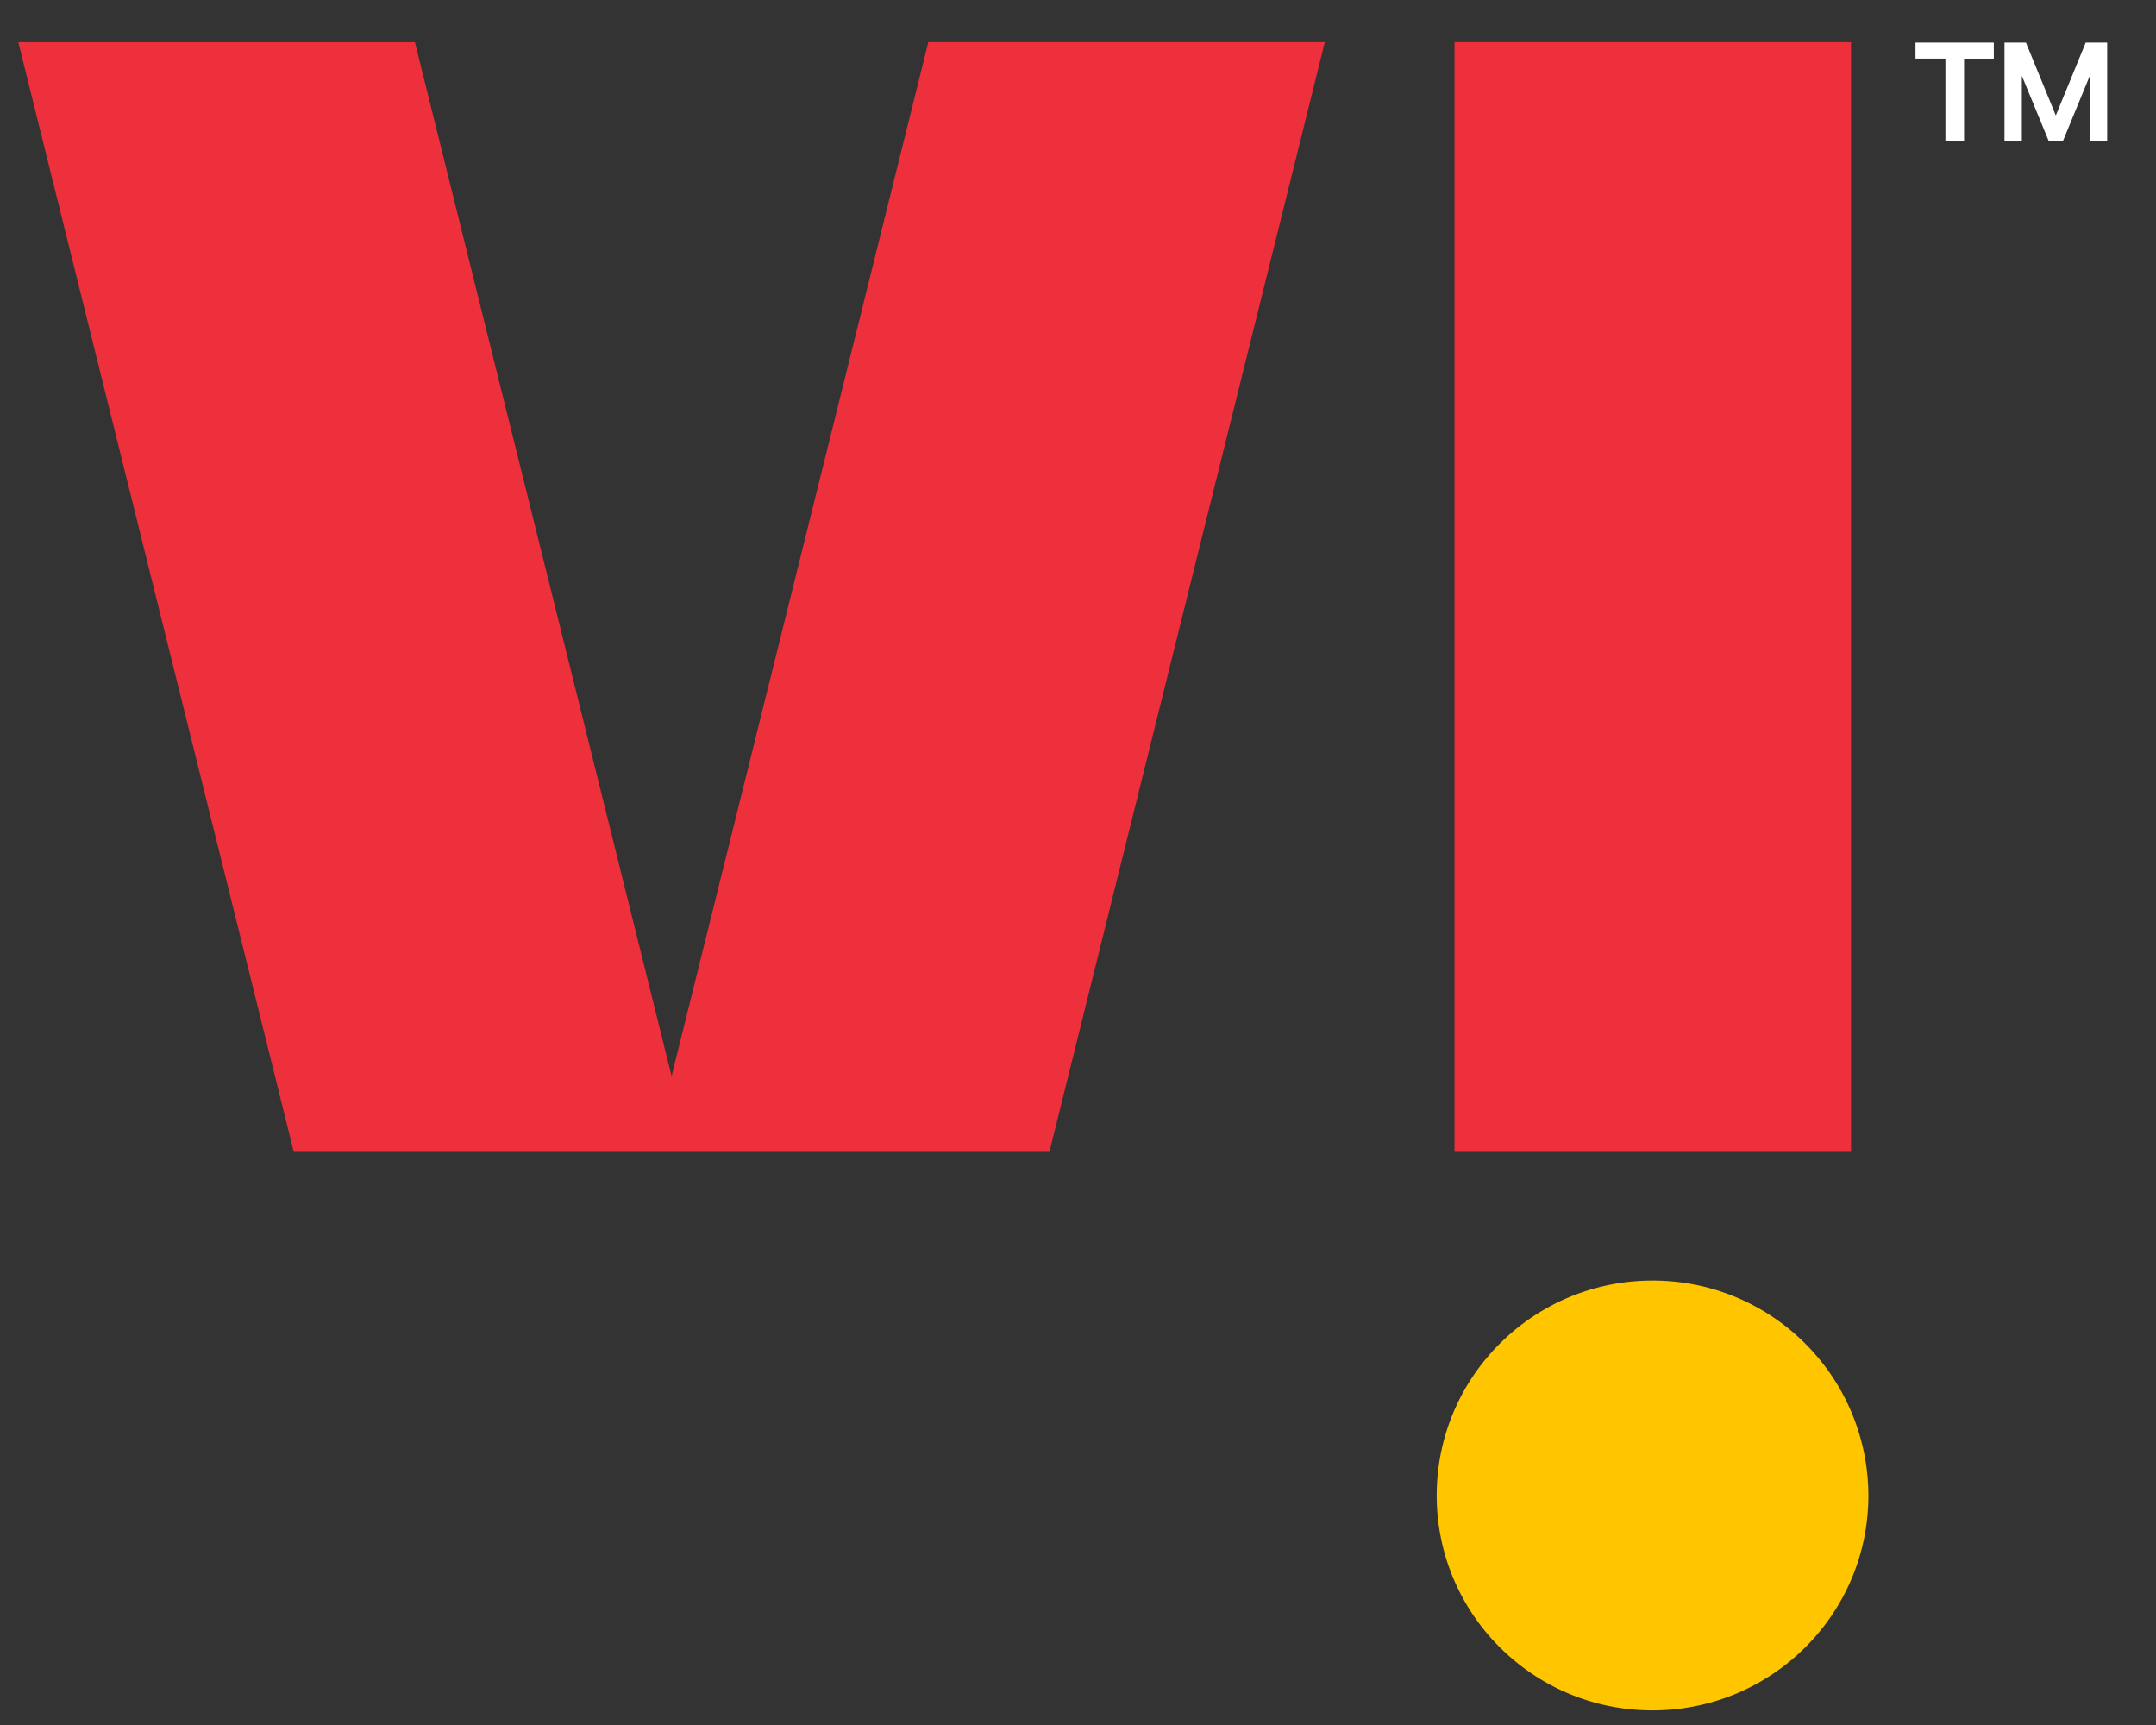
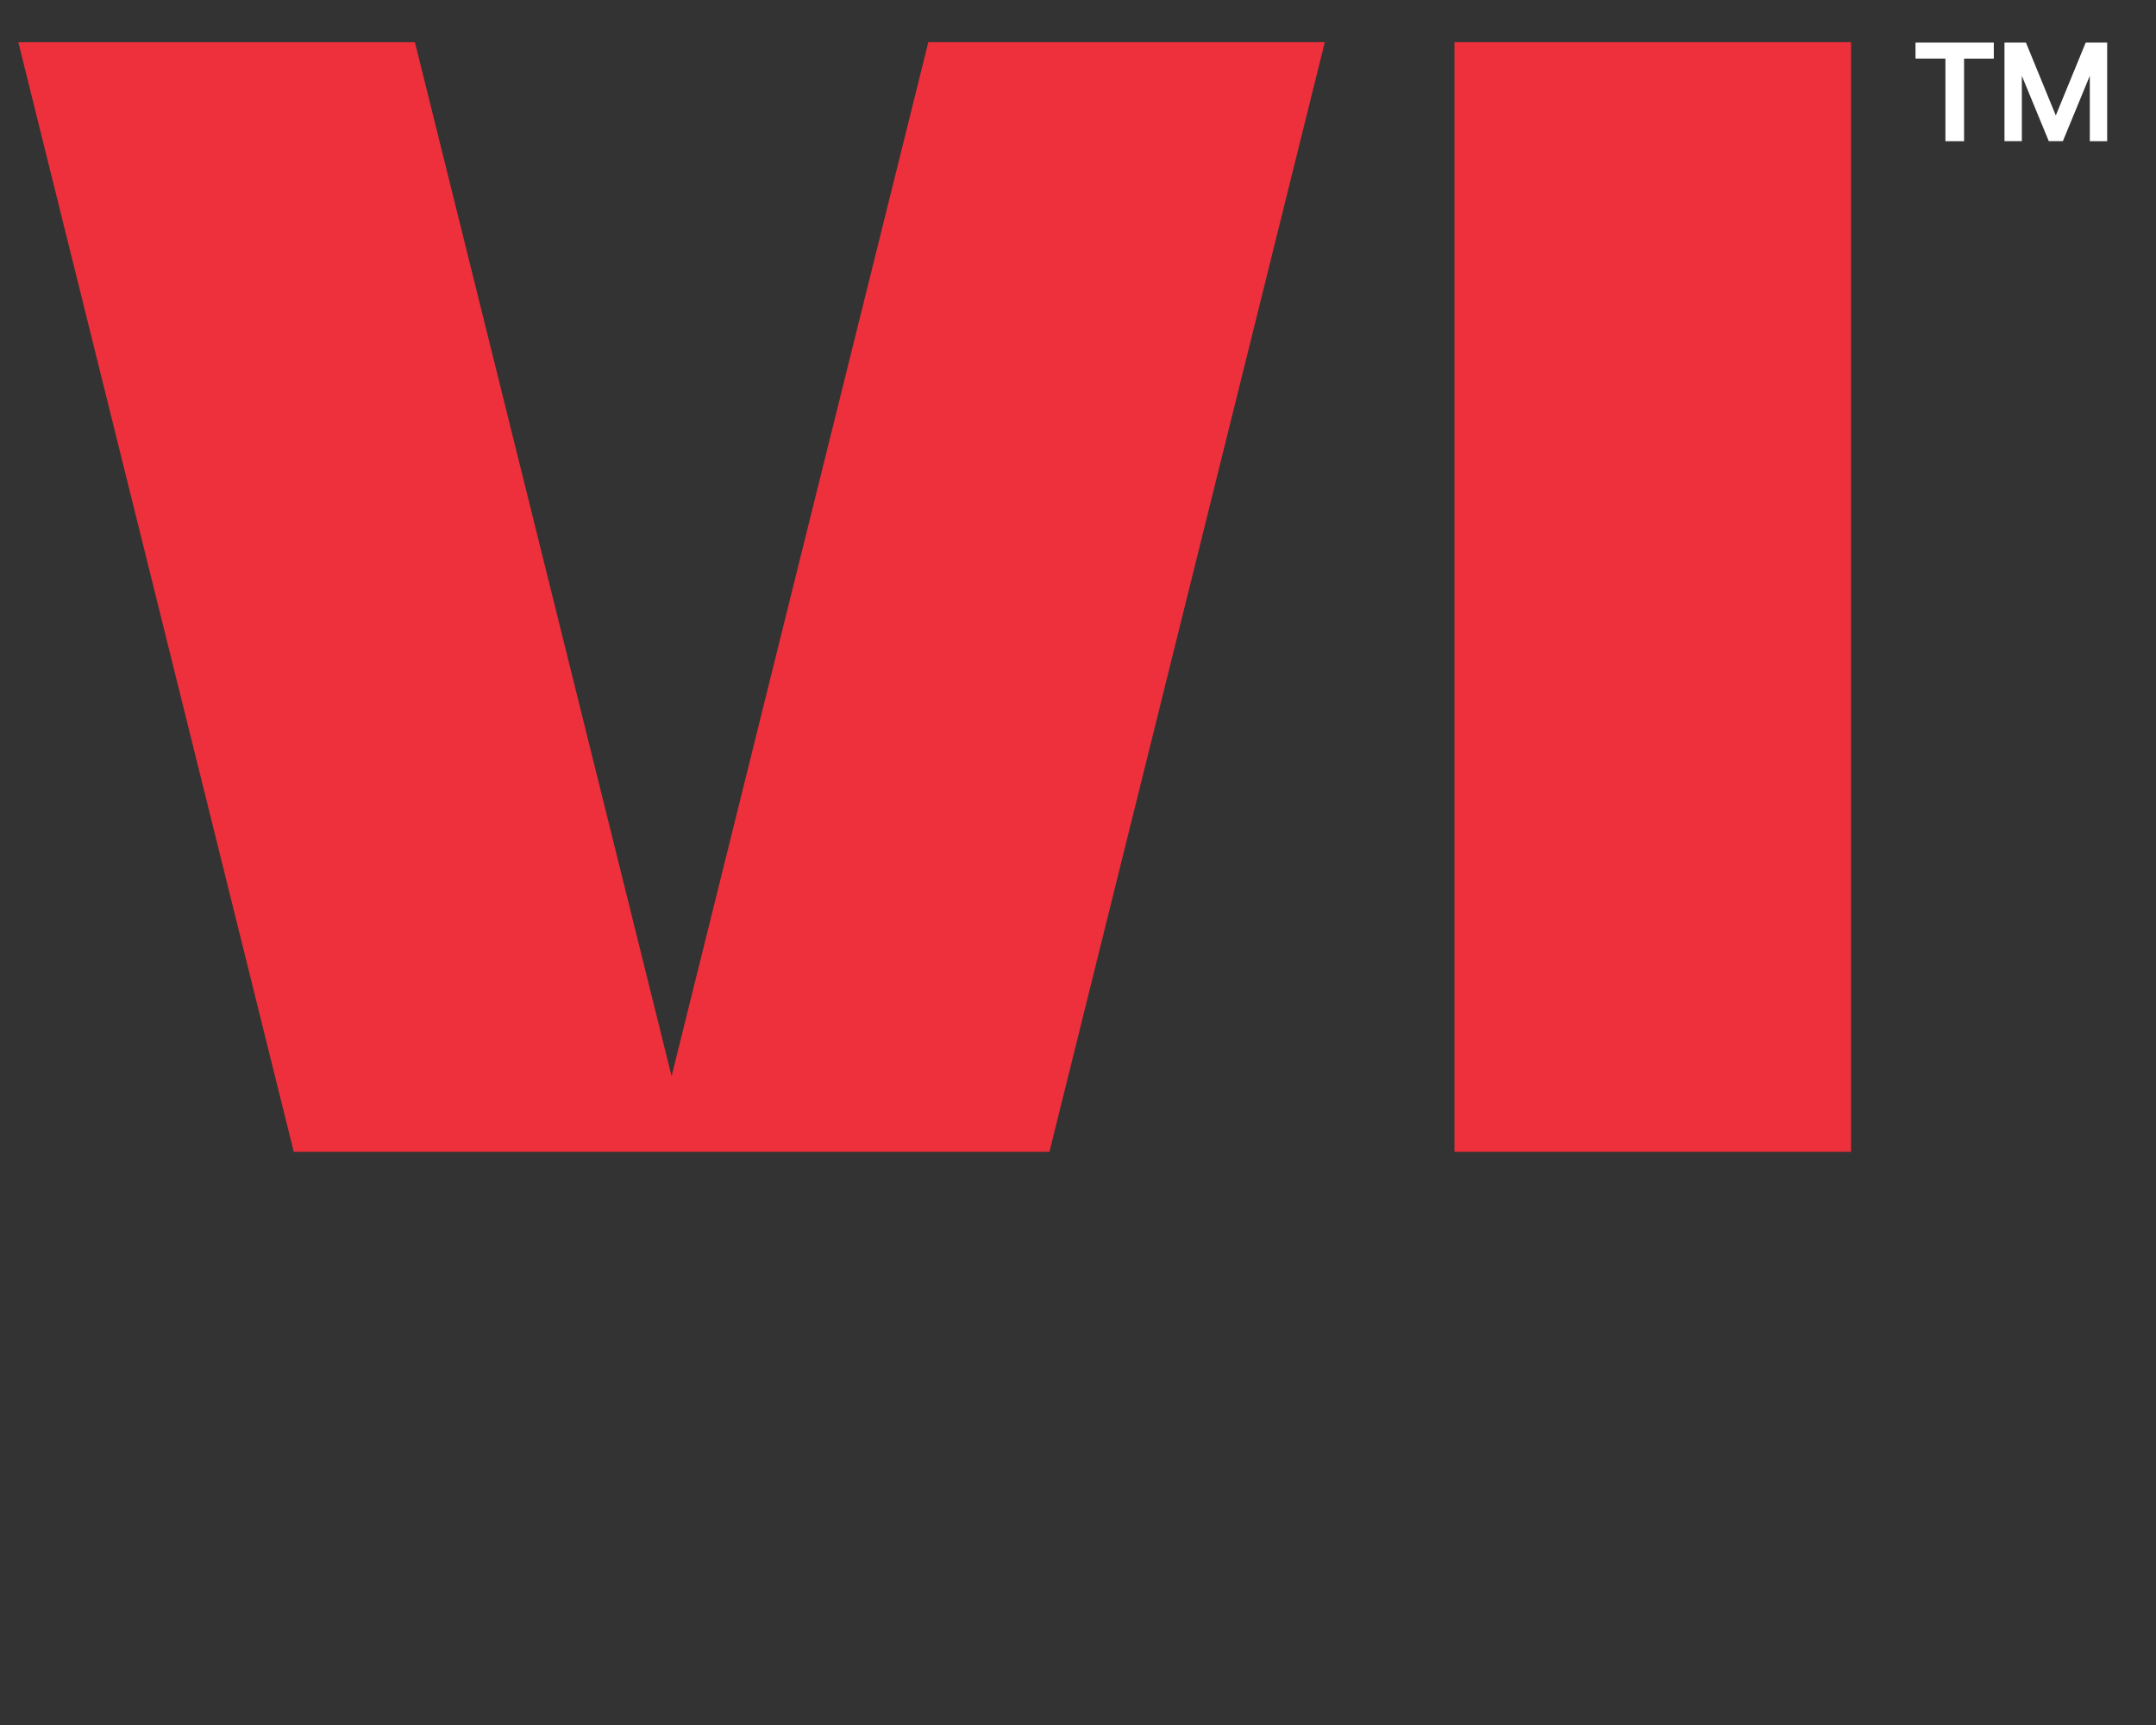
<svg xmlns="http://www.w3.org/2000/svg" width="40" height="32" viewBox="0 0 40 32" fill="none">
  <rect x="0" y="0" width="40" height="32" fill="#333333" stroke="none" />
  <path fill-rule="evenodd" clip-rule="evenodd" d="M36.439 1.087V2.62h-.346V1.087h-.555V.79h1.453v.298h-.552zm1.072.32v1.212h-.322V.79h.398l.554 1.352.555-1.352h.398v1.83h-.322V1.406l-.5 1.213h-.261l-.5-1.213z" fill="#fff" />
  <path fill-rule="evenodd" clip-rule="evenodd" d="M26.985 21.367h7.357V.782h-7.357v20.585zM17.223.782 12.46 19.963 7.698.783H.34l5.11 20.584H19.47L24.579.782h-7.356z" fill="#ED303B" />
-   <path fill-rule="evenodd" clip-rule="evenodd" d="M34.664 27.742c0 2.202-1.793 3.987-4.005 3.987-2.211 0-4.004-1.785-4.004-3.987s1.793-3.987 4.005-3.987a3.996 3.996 0 0 1 4.004 3.987z" fill="#FFC600" />
</svg>